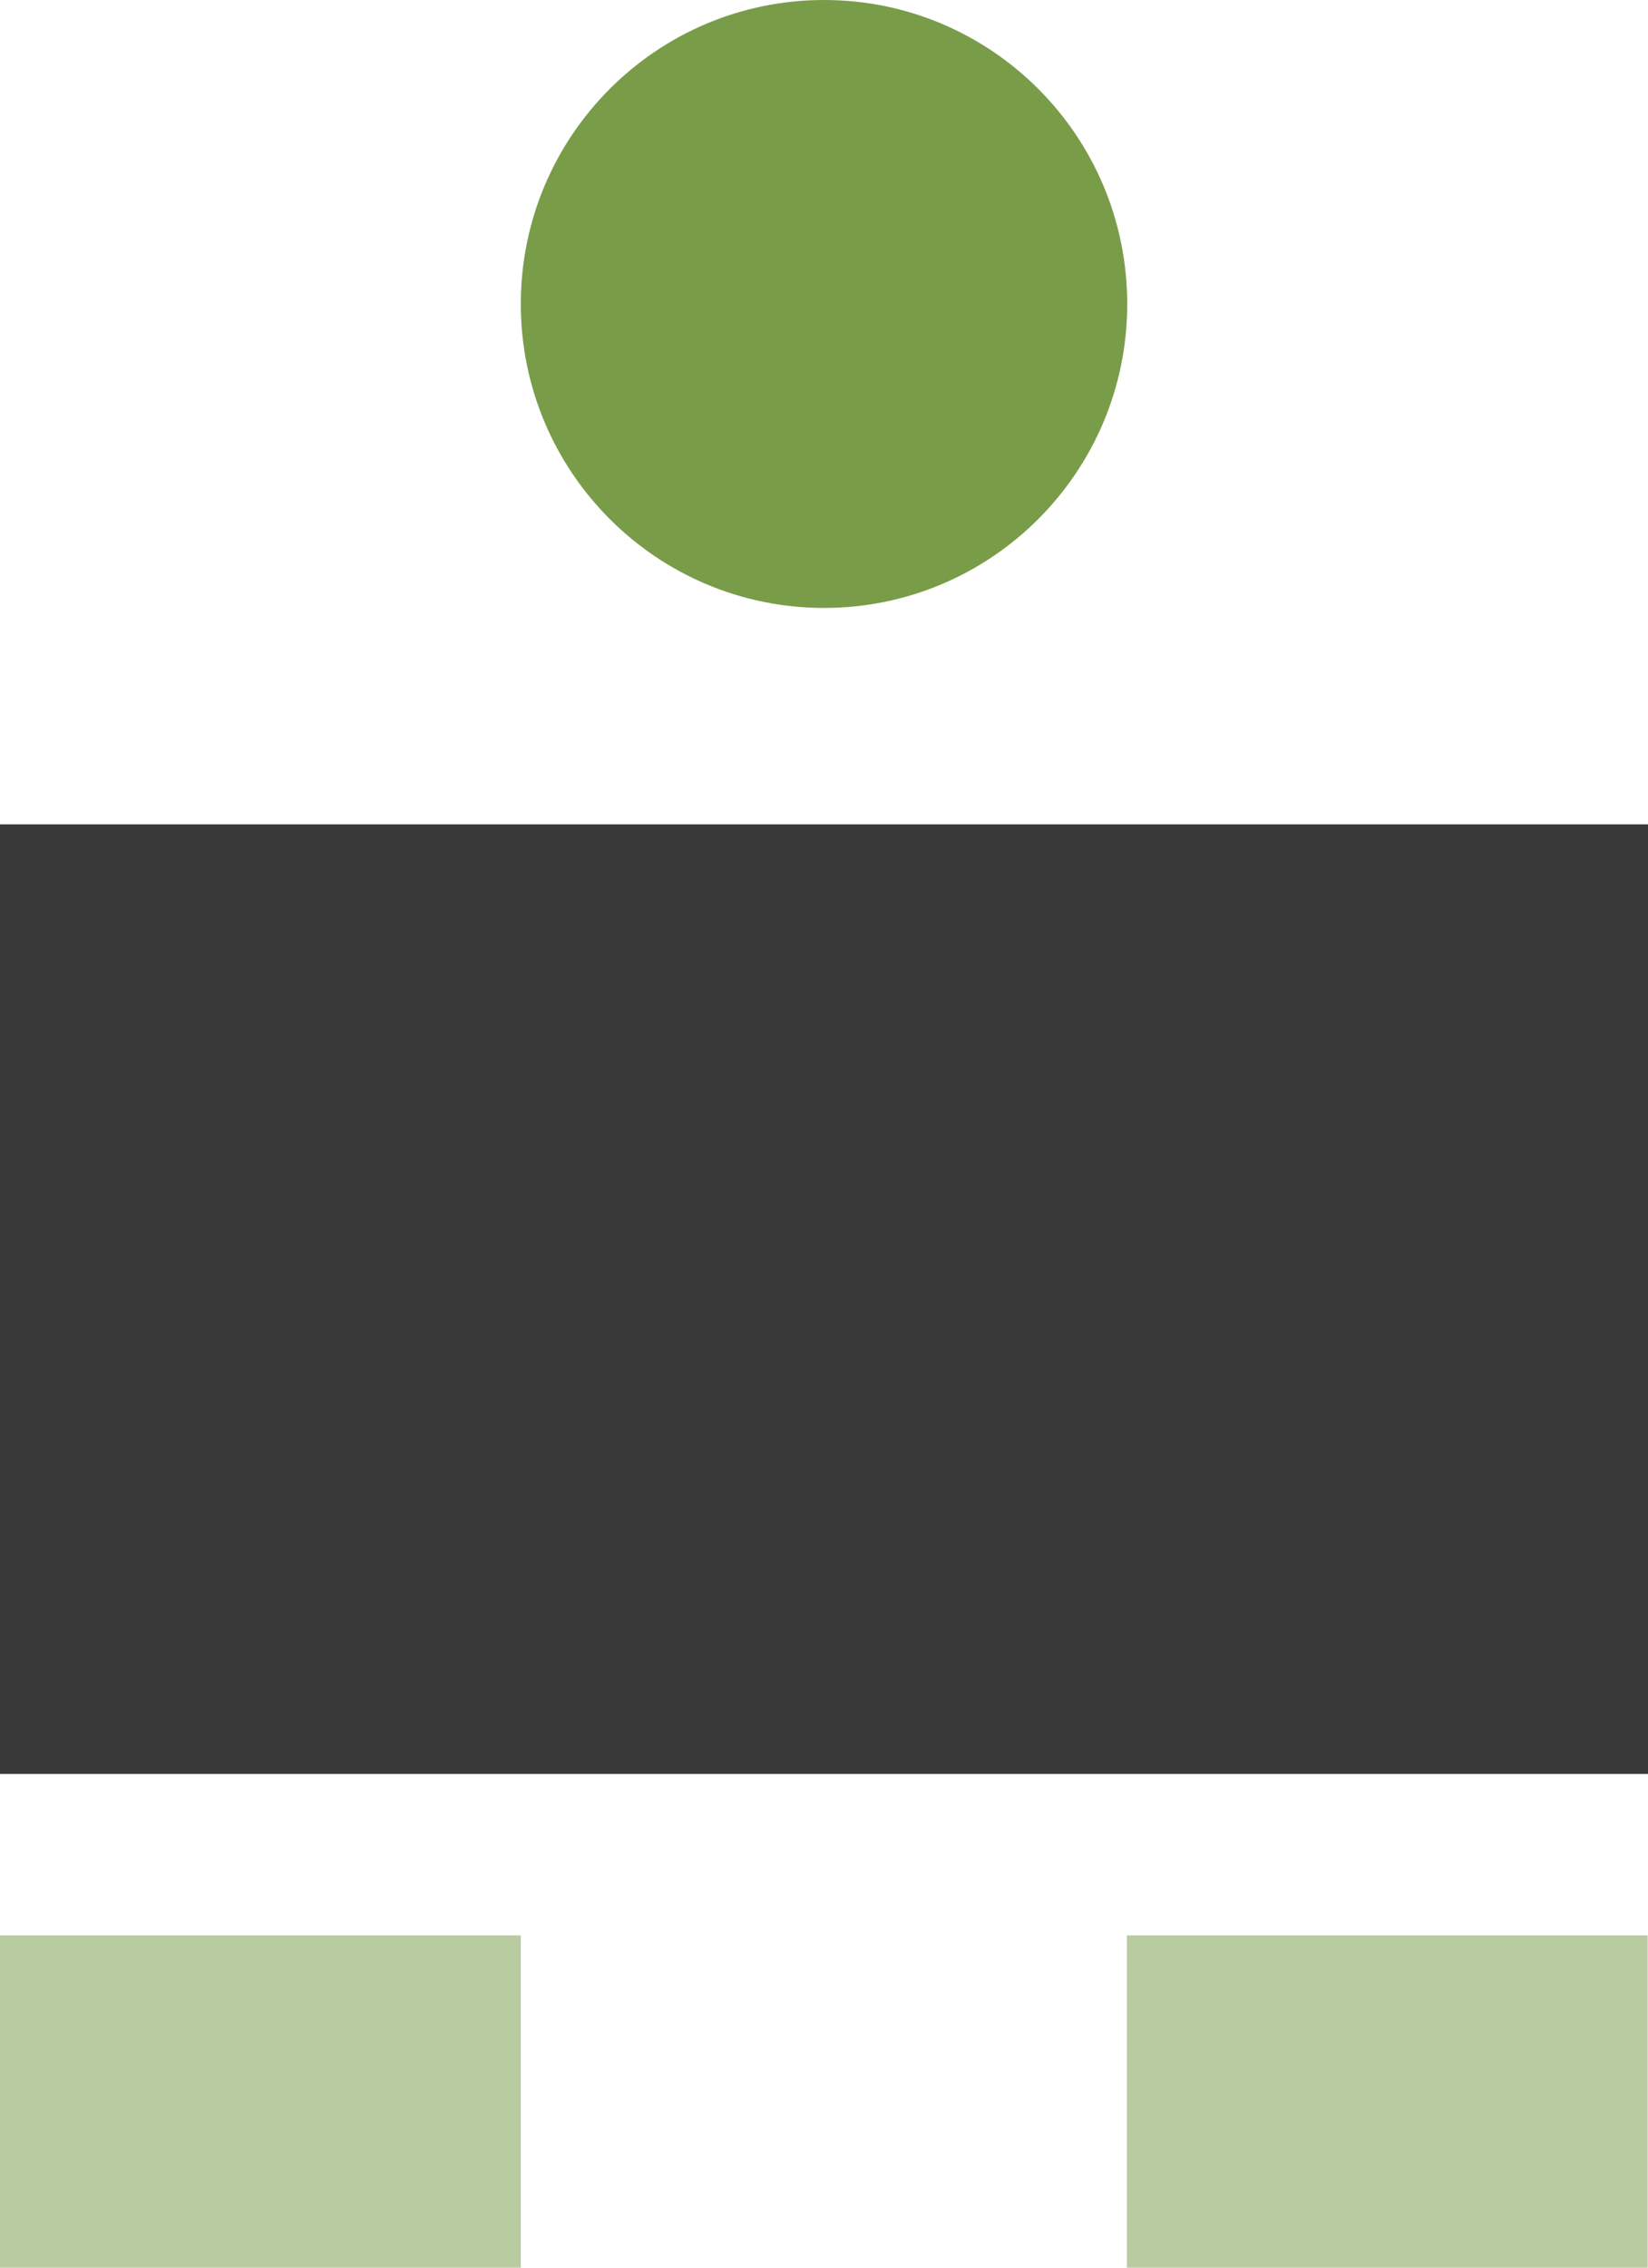
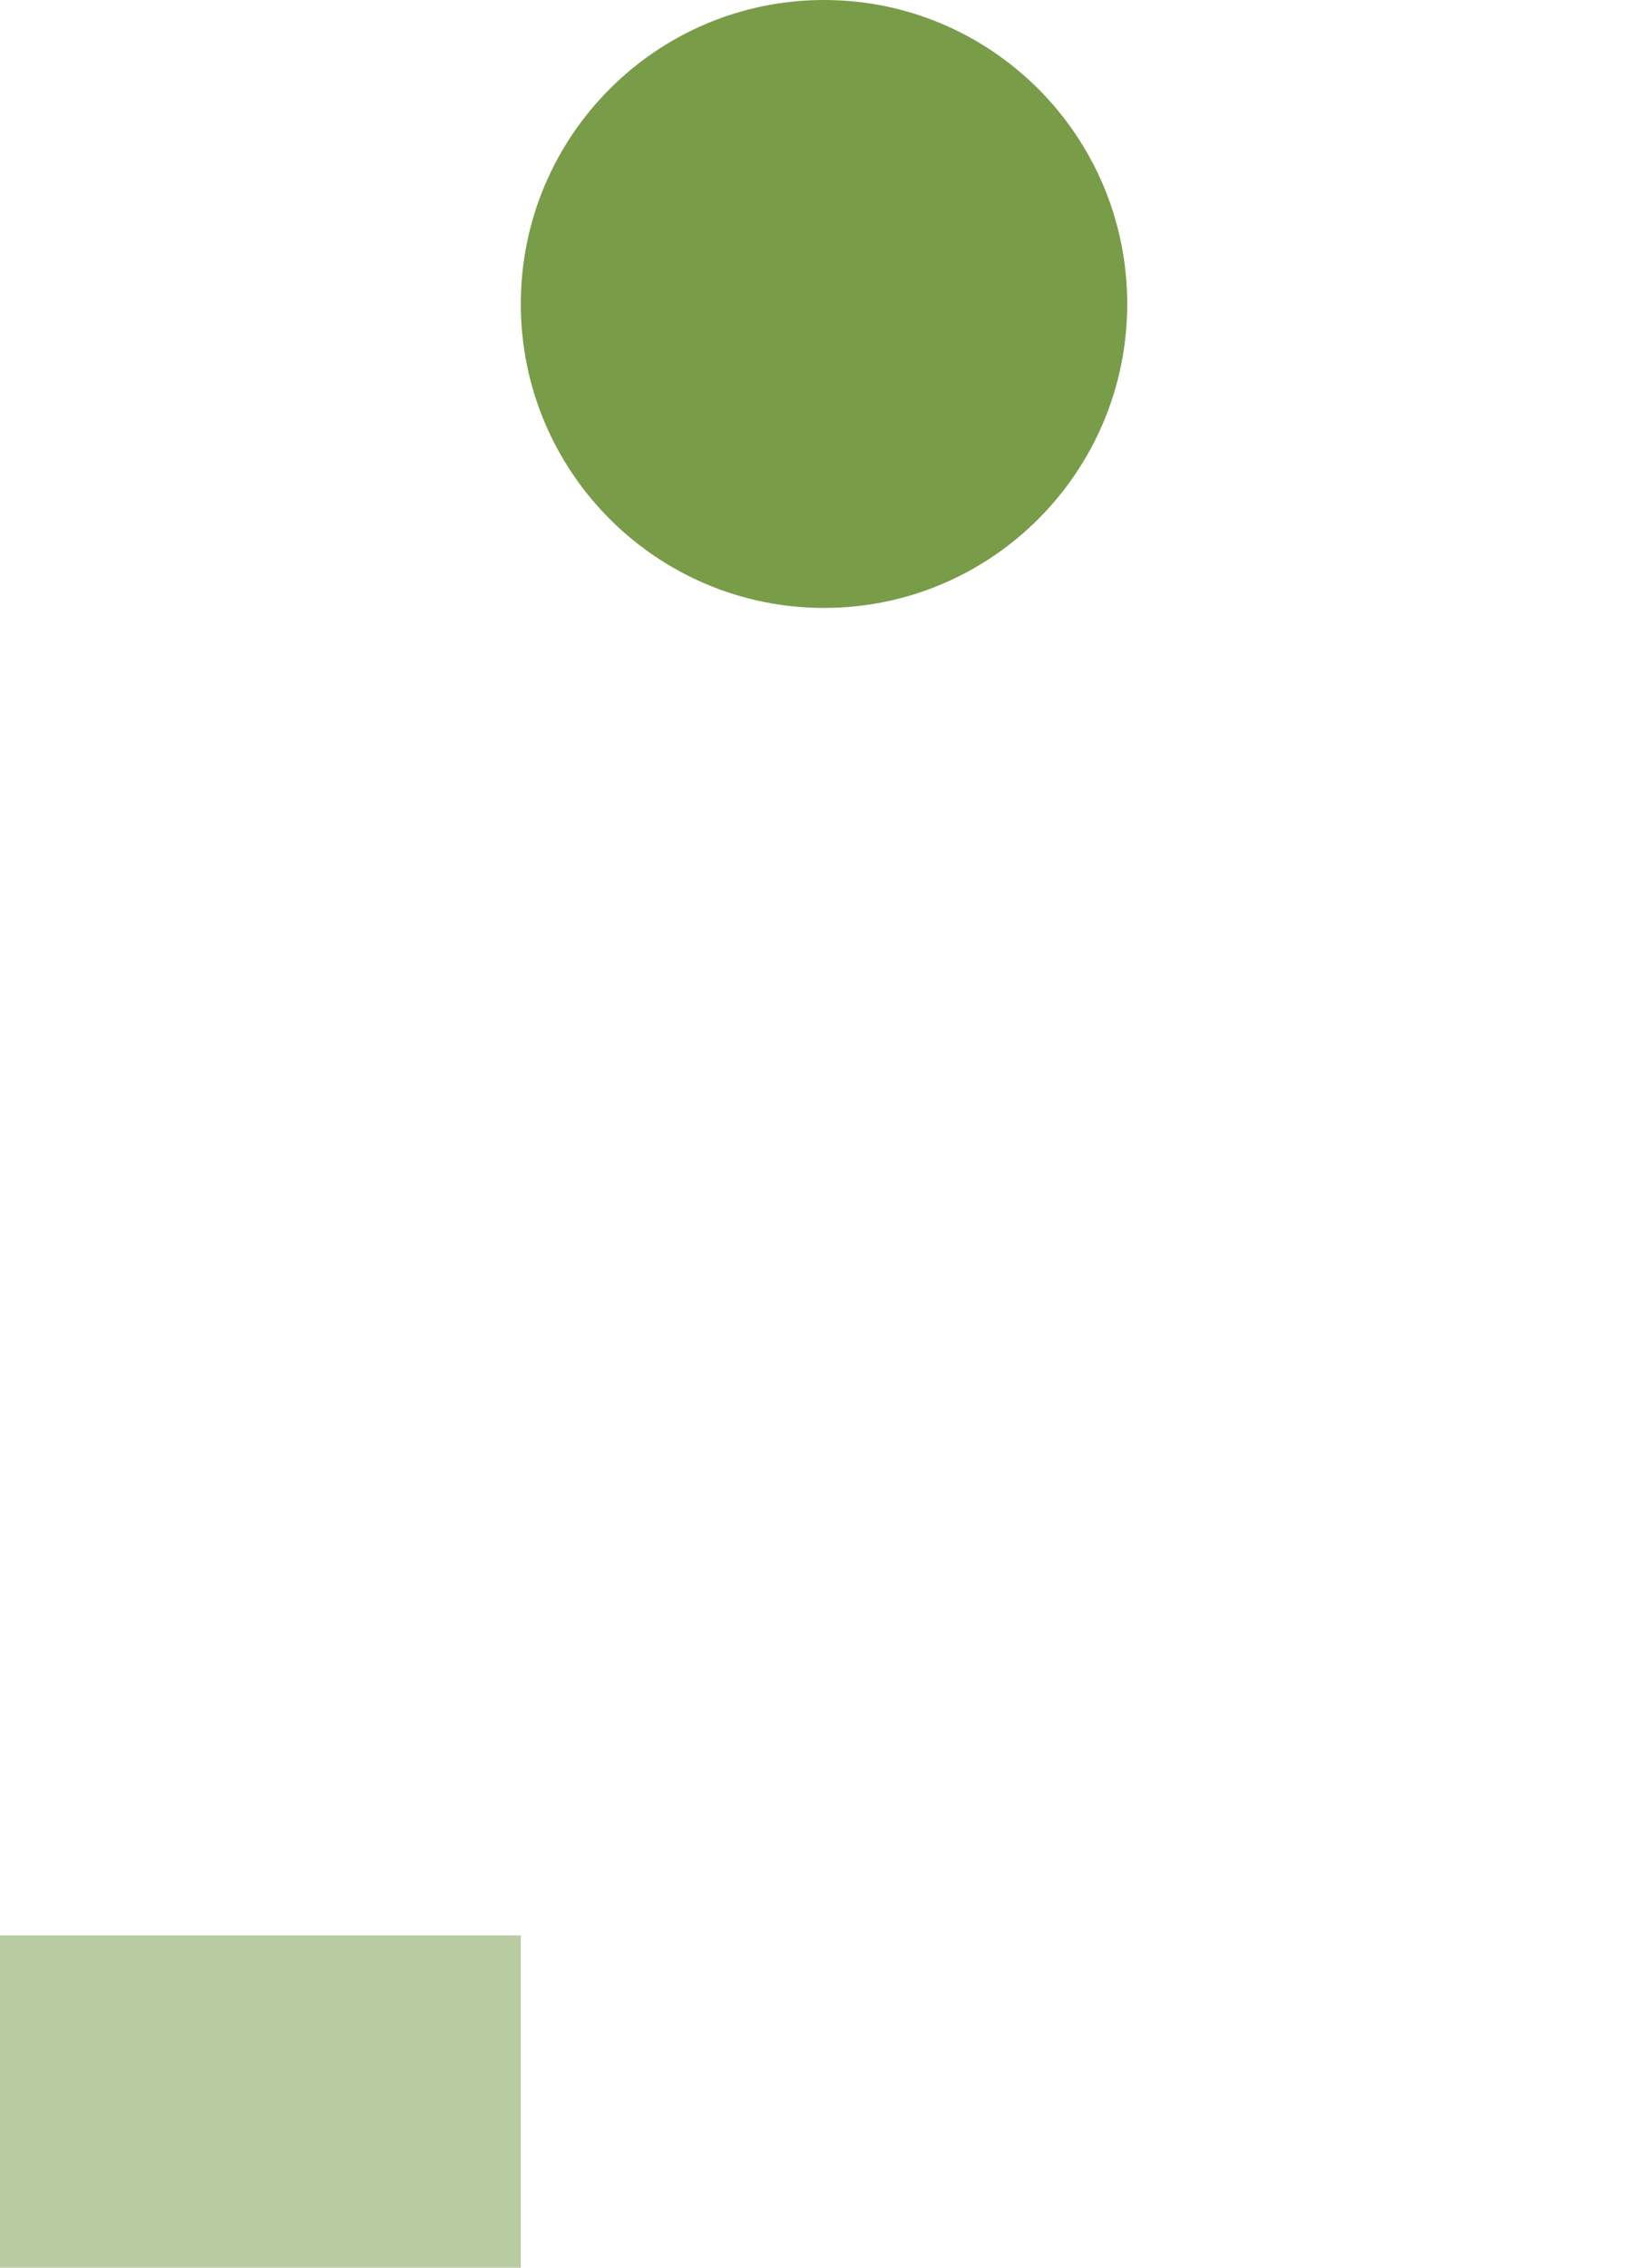
<svg xmlns="http://www.w3.org/2000/svg" width="40" height="55" viewBox="0 0 40 55" fill="none">
-   <path d="M40 19.994H0V43.025H40V19.994Z" fill="#393939" />
  <path d="M12.64 46.941H0V55H12.64V46.941Z" fill="#B9CBA0" />
-   <path d="M39.992 46.941H27.352V55H39.992V46.941Z" fill="#B9CBA0" />
  <path d="M20.001 14.745C24.065 14.745 27.36 11.444 27.36 7.373C27.36 3.301 24.065 0 20.001 0C15.936 0 12.641 3.301 12.641 7.373C12.641 11.444 15.936 14.745 20.001 14.745Z" fill="#799C49" />
</svg>